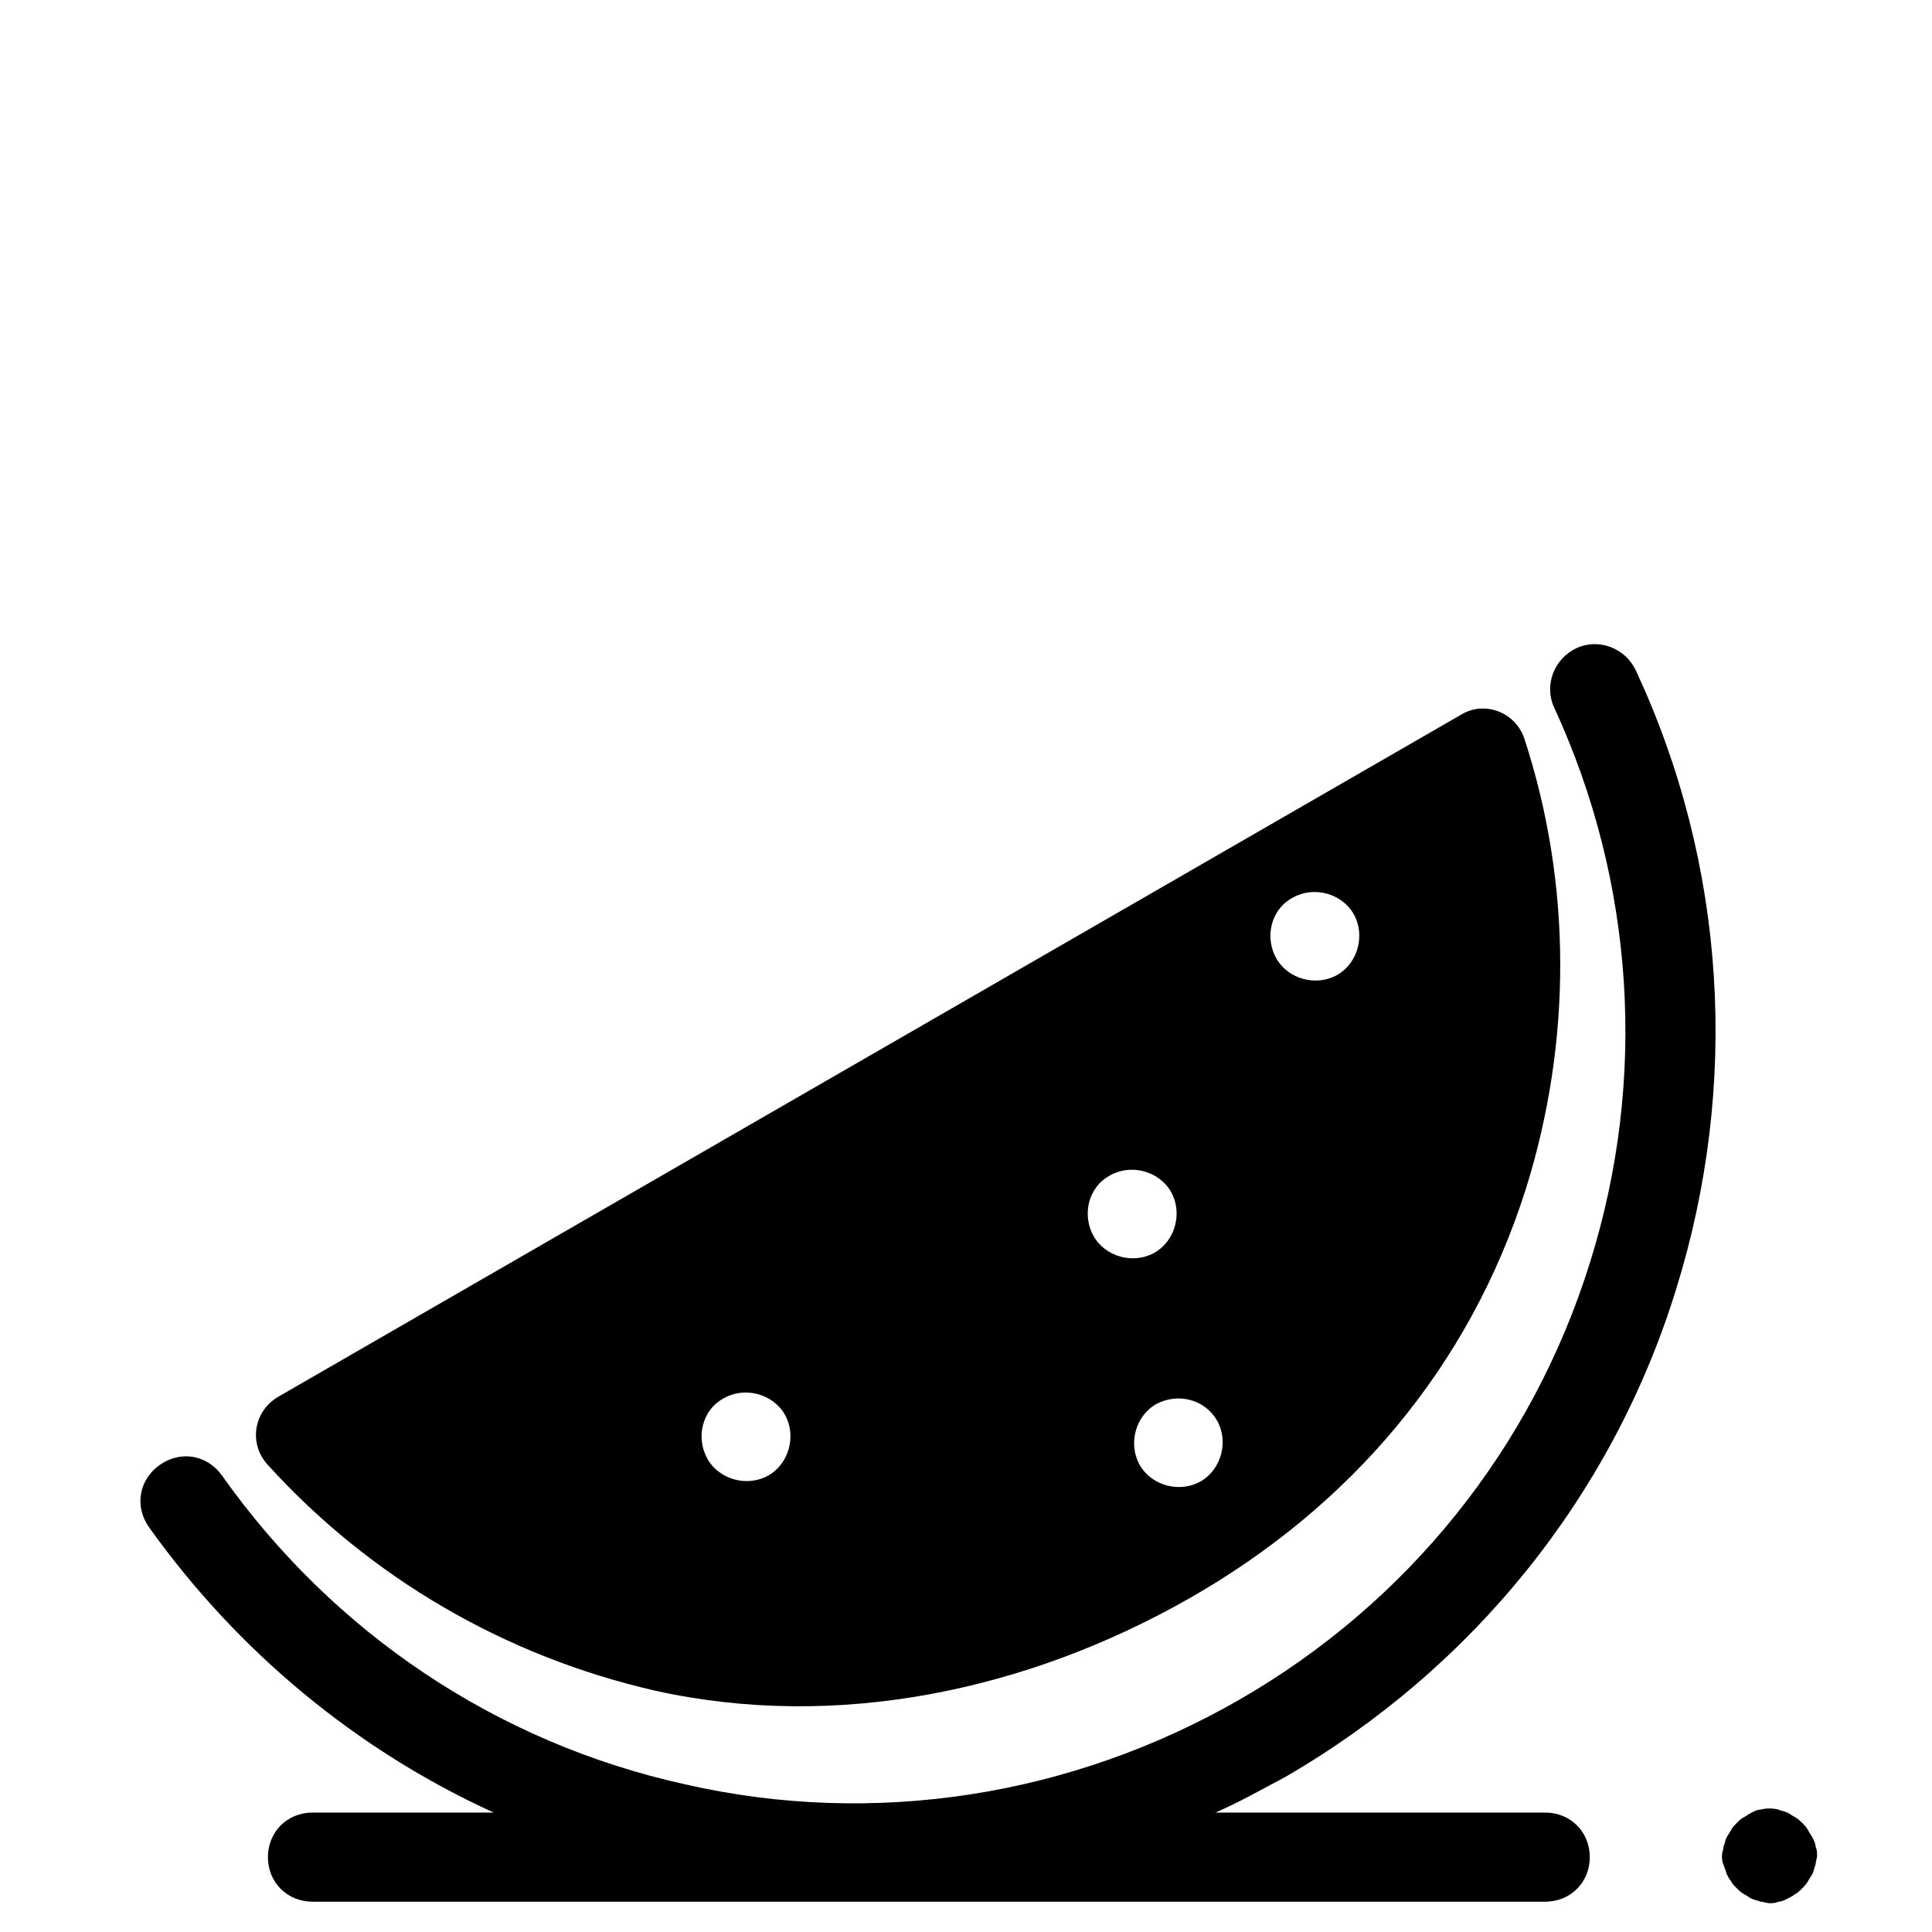
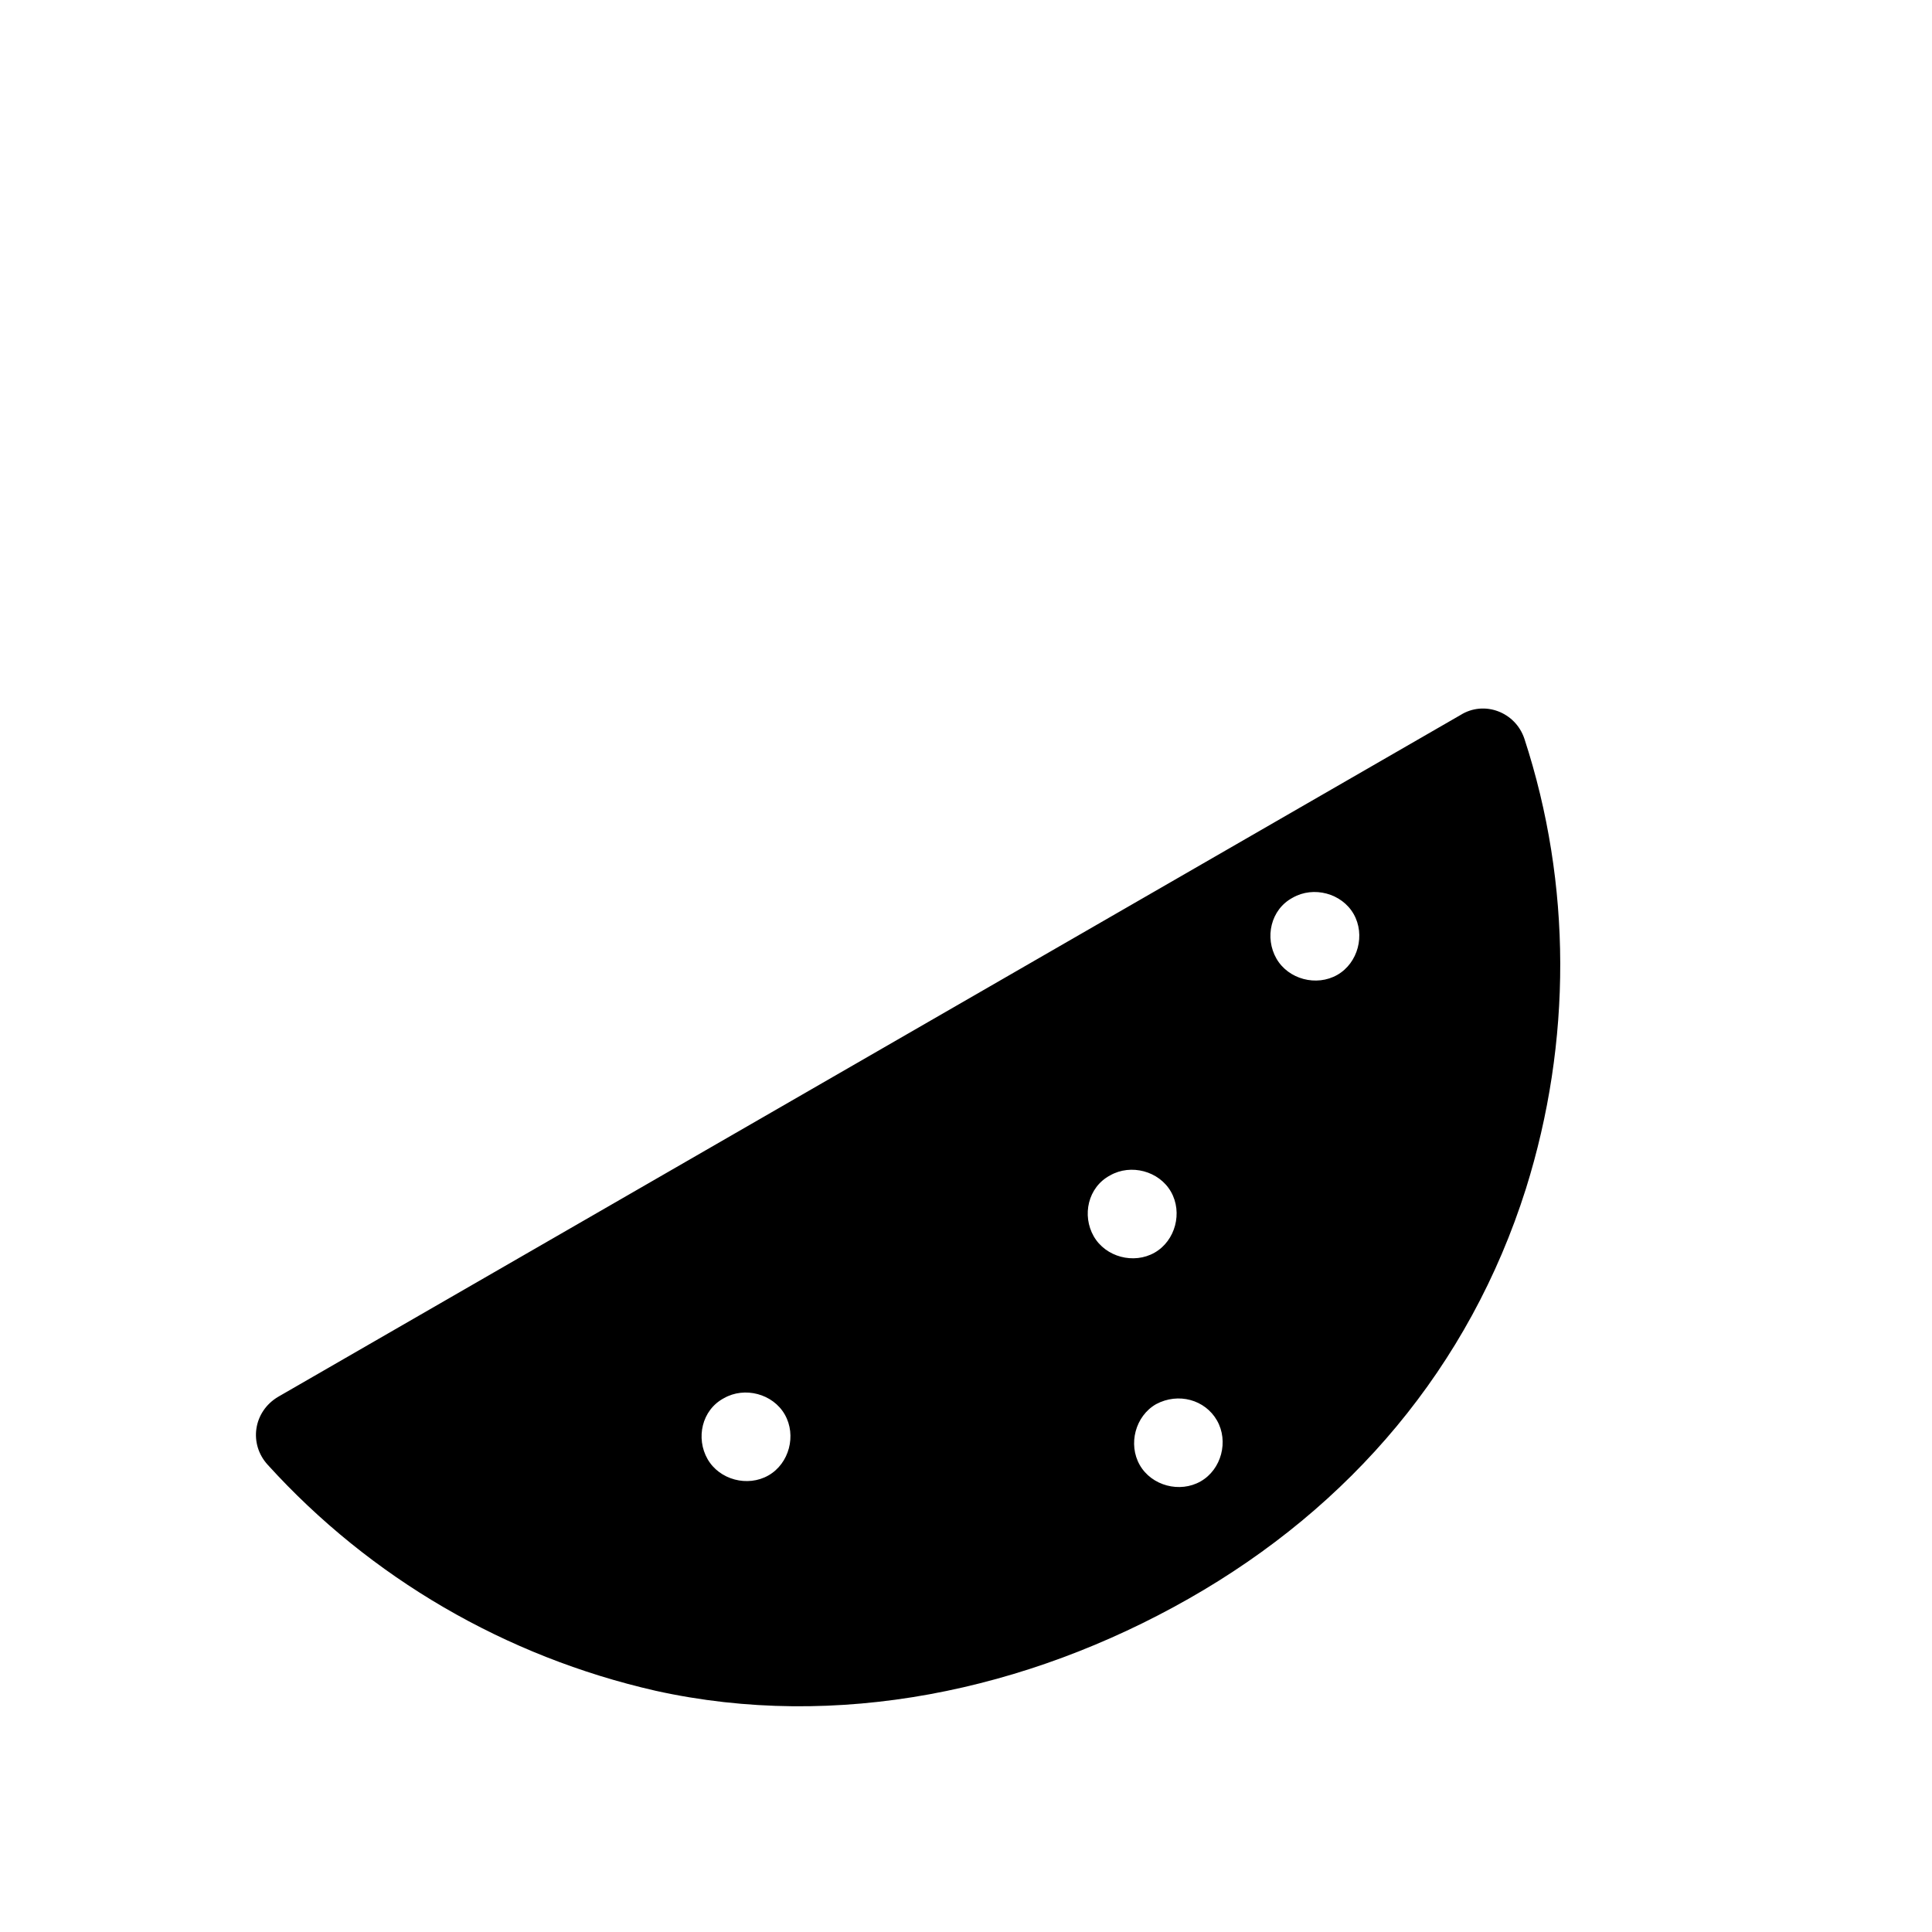
<svg xmlns="http://www.w3.org/2000/svg" fill="#000000" width="800px" height="800px" version="1.1" viewBox="144 144 512 512">
  <g>
    <path d="m317.73 592.07c48.02 10.629 98.398 0 141.3-24.402 42.902-24.402 74.391-61.402 89.348-108.63 12.203-38.965 12.203-80.688-0.395-119.26-2.363-7.086-10.629-10.234-16.926-6.297l-313.3 180.66c-6.691 3.938-7.871 12.594-2.754 18.105 27.156 29.914 62.973 50.773 102.73 59.824zm168.86-210.18c5.512-3.148 12.988-1.18 16.137 4.328 3.148 5.512 1.18 12.988-4.328 16.137-5.512 3.148-12.988 1.18-16.137-4.328-3.148-5.512-1.574-12.988 4.328-16.137zm-20.074 138.55c3.148 5.512 1.18 12.988-4.328 16.137-5.512 3.148-12.988 1.18-16.137-4.328-3.148-5.512-1.18-12.988 4.328-16.137 5.906-3.152 12.988-1.184 16.137 4.328zm-28.336-64.945c5.512-3.148 12.988-1.18 16.137 4.328 3.148 5.512 1.18 12.988-4.328 16.137-5.512 3.148-12.988 1.18-16.137-4.328-3.152-5.508-1.578-12.988 4.328-16.137zm-102.34 59.039c5.512-3.148 12.988-1.18 16.137 4.328 3.148 5.512 1.18 12.988-4.328 16.137-5.512 3.148-12.988 1.18-16.137-4.328-3.148-5.508-1.574-12.988 4.328-16.137z" />
-     <path d="m274.83 624.35h-48.02c-6.691 0-11.809 5.117-11.809 11.809s5.117 11.809 11.809 11.809h326.69c6.691 0 11.809-5.117 11.809-11.809s-5.117-11.809-11.809-11.809h-87.375c6.297-2.754 12.594-6.297 18.5-9.445 49.594-28.734 86.594-74.391 103.52-129.1 16.926-54.316 13.383-112.57-10.629-164.13-2.754-5.902-9.84-8.66-15.742-5.902-5.902 2.754-8.66 9.84-5.902 15.742 21.254 46.051 24.797 98.398 9.445 147.21-15.352 49.199-48.414 90.133-92.891 115.72s-96.824 33.852-146.81 22.434c-49.988-11.02-93.285-40.148-122.8-81.867-3.938-5.512-11.02-6.691-16.531-2.754-5.512 3.938-6.691 11.02-2.754 16.531 23.613 33.062 55.102 59.039 91.312 75.57z" />
-     <path d="m601.52 640.49c0.395 0.789 0.789 1.574 1.18 1.969 0.395 0.789 0.789 1.18 1.574 1.969 0.395 0.395 1.18 1.18 1.969 1.574 0.789 0.395 1.18 0.789 1.969 1.18 0.789 0.395 1.574 0.395 2.363 0.789 0.789 0 1.574 0.395 2.363 0.395 0.789 0 1.574 0 2.363-0.395 0.789 0 1.574-0.395 2.363-0.789 0.789-0.395 1.574-0.789 1.969-1.18 0.789-0.395 1.18-0.789 1.969-1.574 0.395-0.395 1.18-1.18 1.574-1.969 0.395-0.789 0.789-1.18 1.18-1.969 0.395-0.789 0.395-1.574 0.789-2.363 0-0.789 0.395-1.574 0.395-2.363 0-0.789 0-1.574-0.395-2.363 0-0.789-0.395-1.574-0.789-2.363-0.395-0.789-0.789-1.18-1.18-1.969-0.395-0.789-0.789-1.18-1.574-1.969-0.395-0.395-1.18-1.18-1.969-1.574-0.789-0.395-1.18-0.789-1.969-1.18-0.789-0.395-1.574-0.395-2.363-0.789-1.574-0.395-3.148-0.395-4.723 0-0.789 0-1.574 0.395-2.363 0.789s-1.18 0.789-1.969 1.18c-0.789 0.395-1.18 0.789-1.969 1.574-0.789 0.789-1.18 1.18-1.574 1.969-0.395 0.789-0.789 1.18-1.18 1.969-0.395 0.789-0.395 1.574-0.789 2.363 0 0.789-0.395 1.574-0.395 2.363 0 0.789 0 1.574 0.395 2.363 0.391 1.184 0.785 1.969 0.785 2.363z" />
  </g>
</svg>